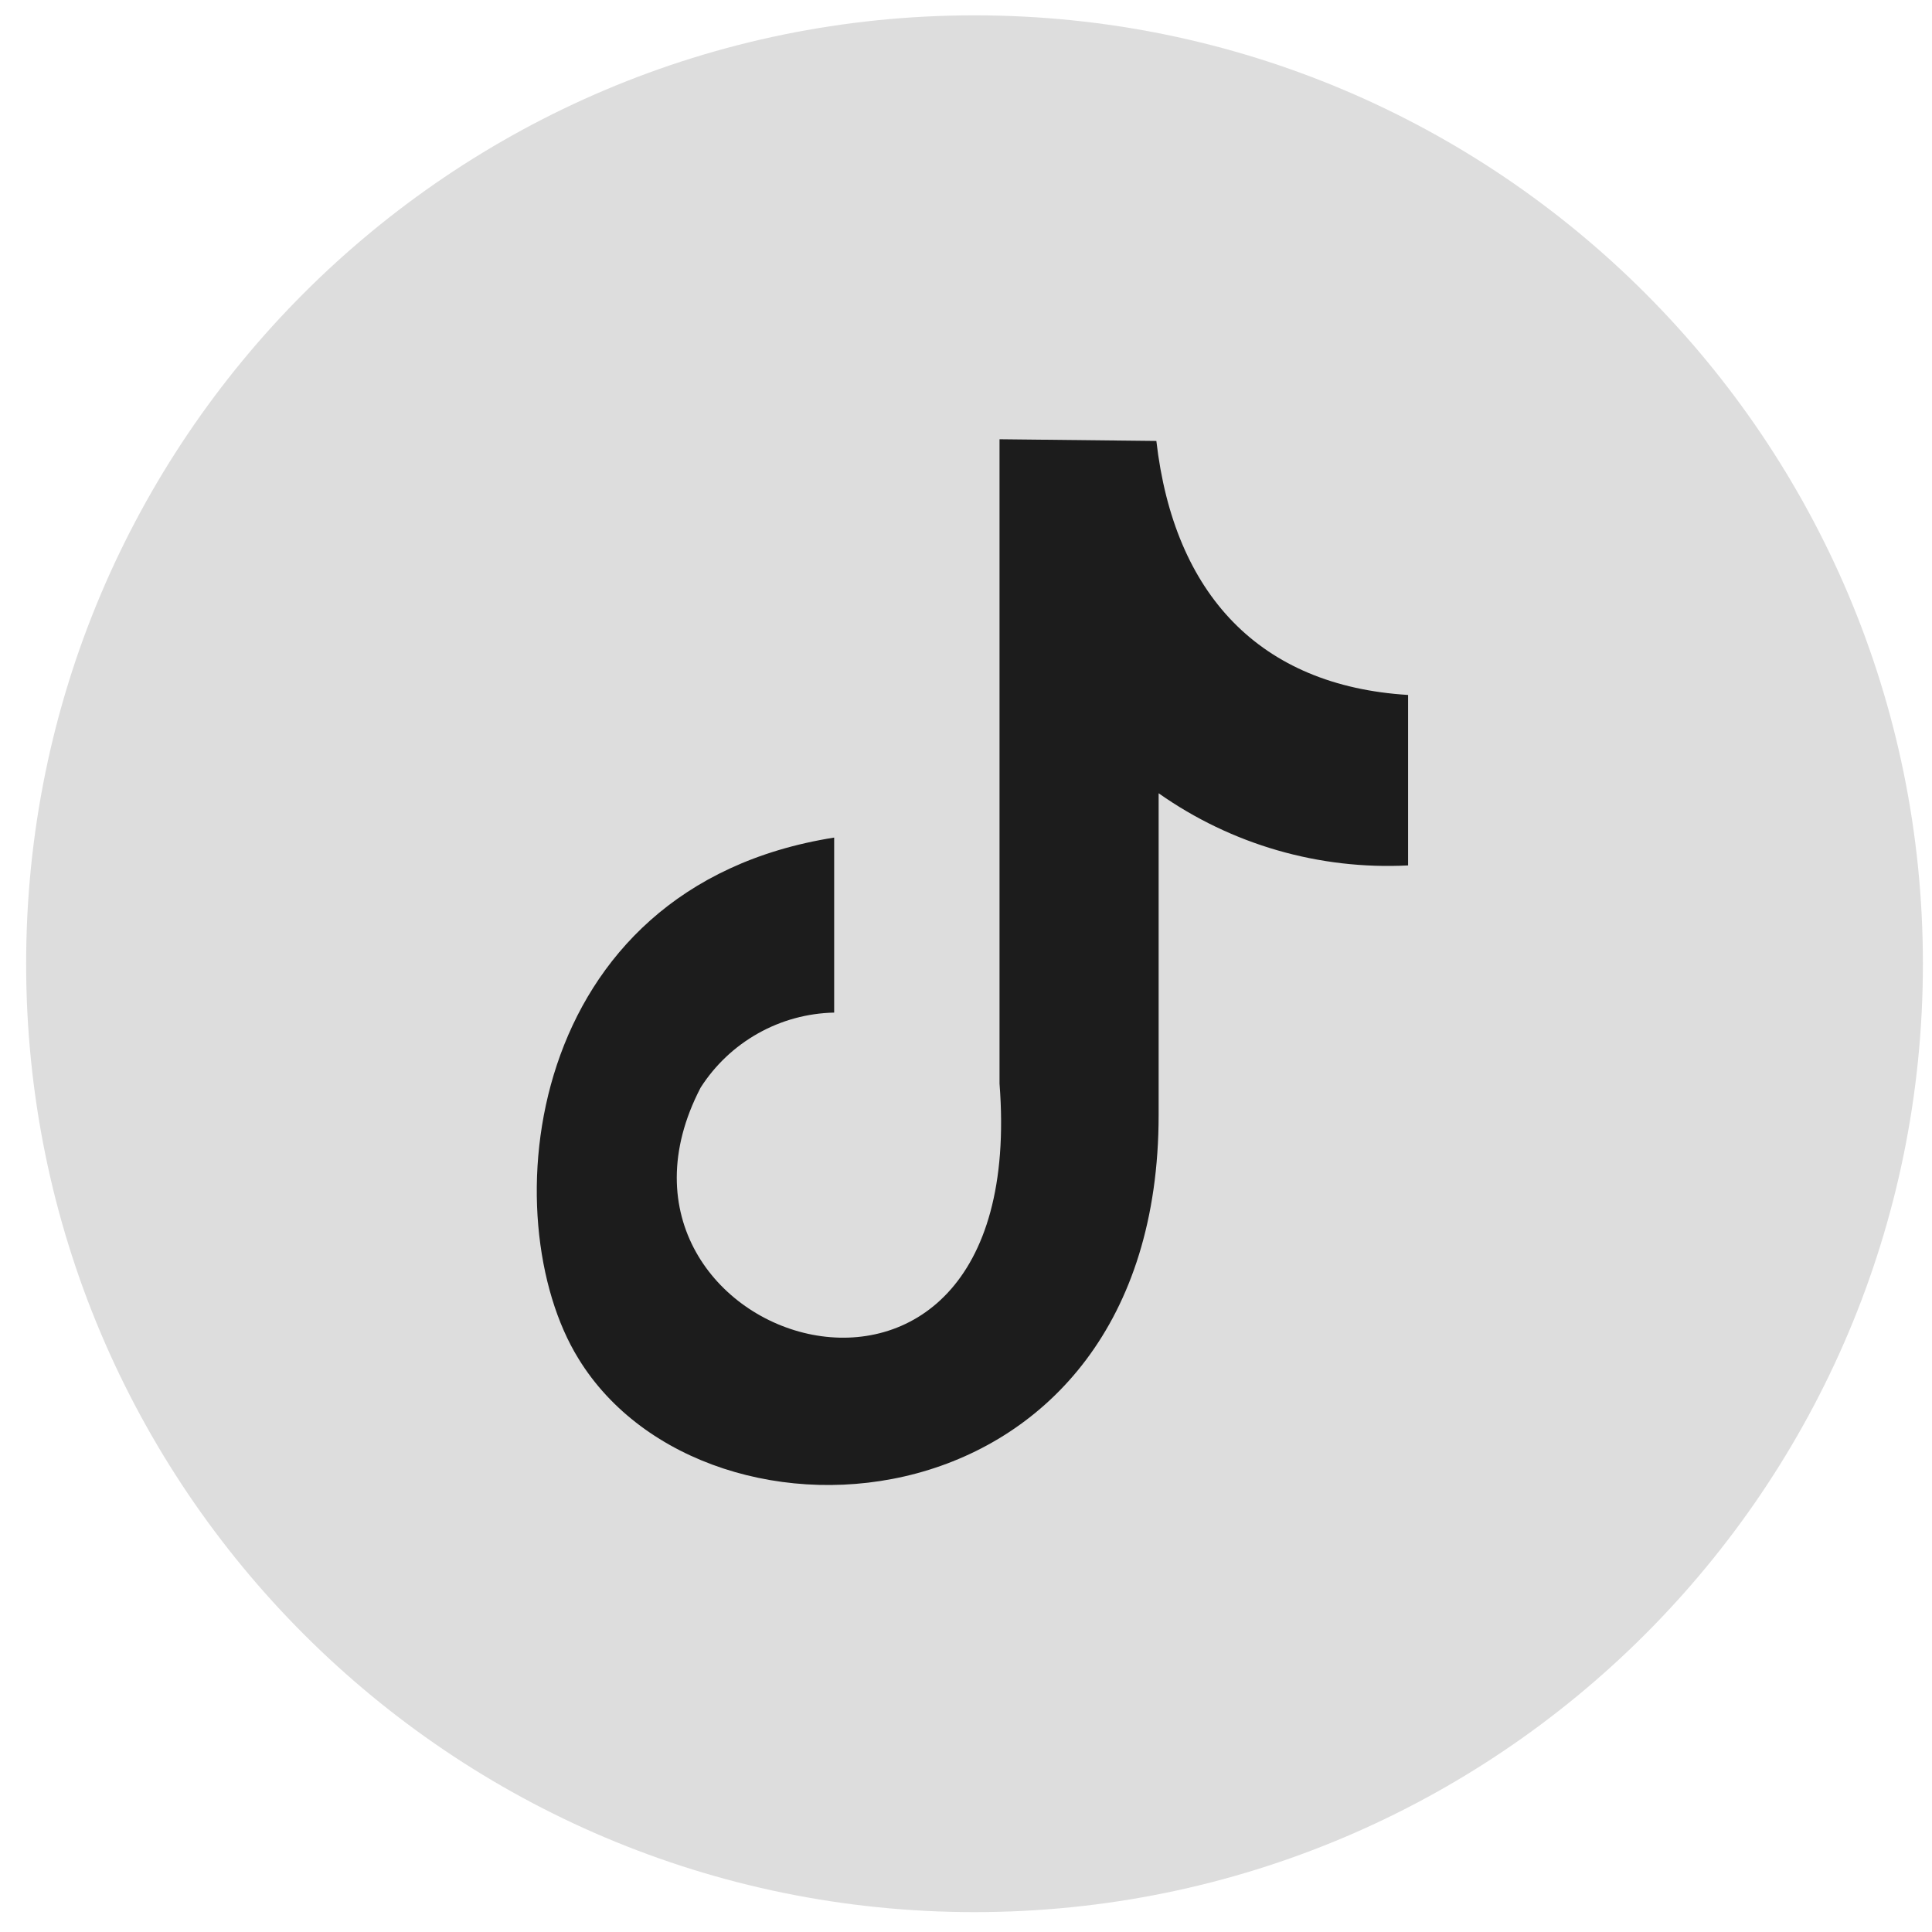
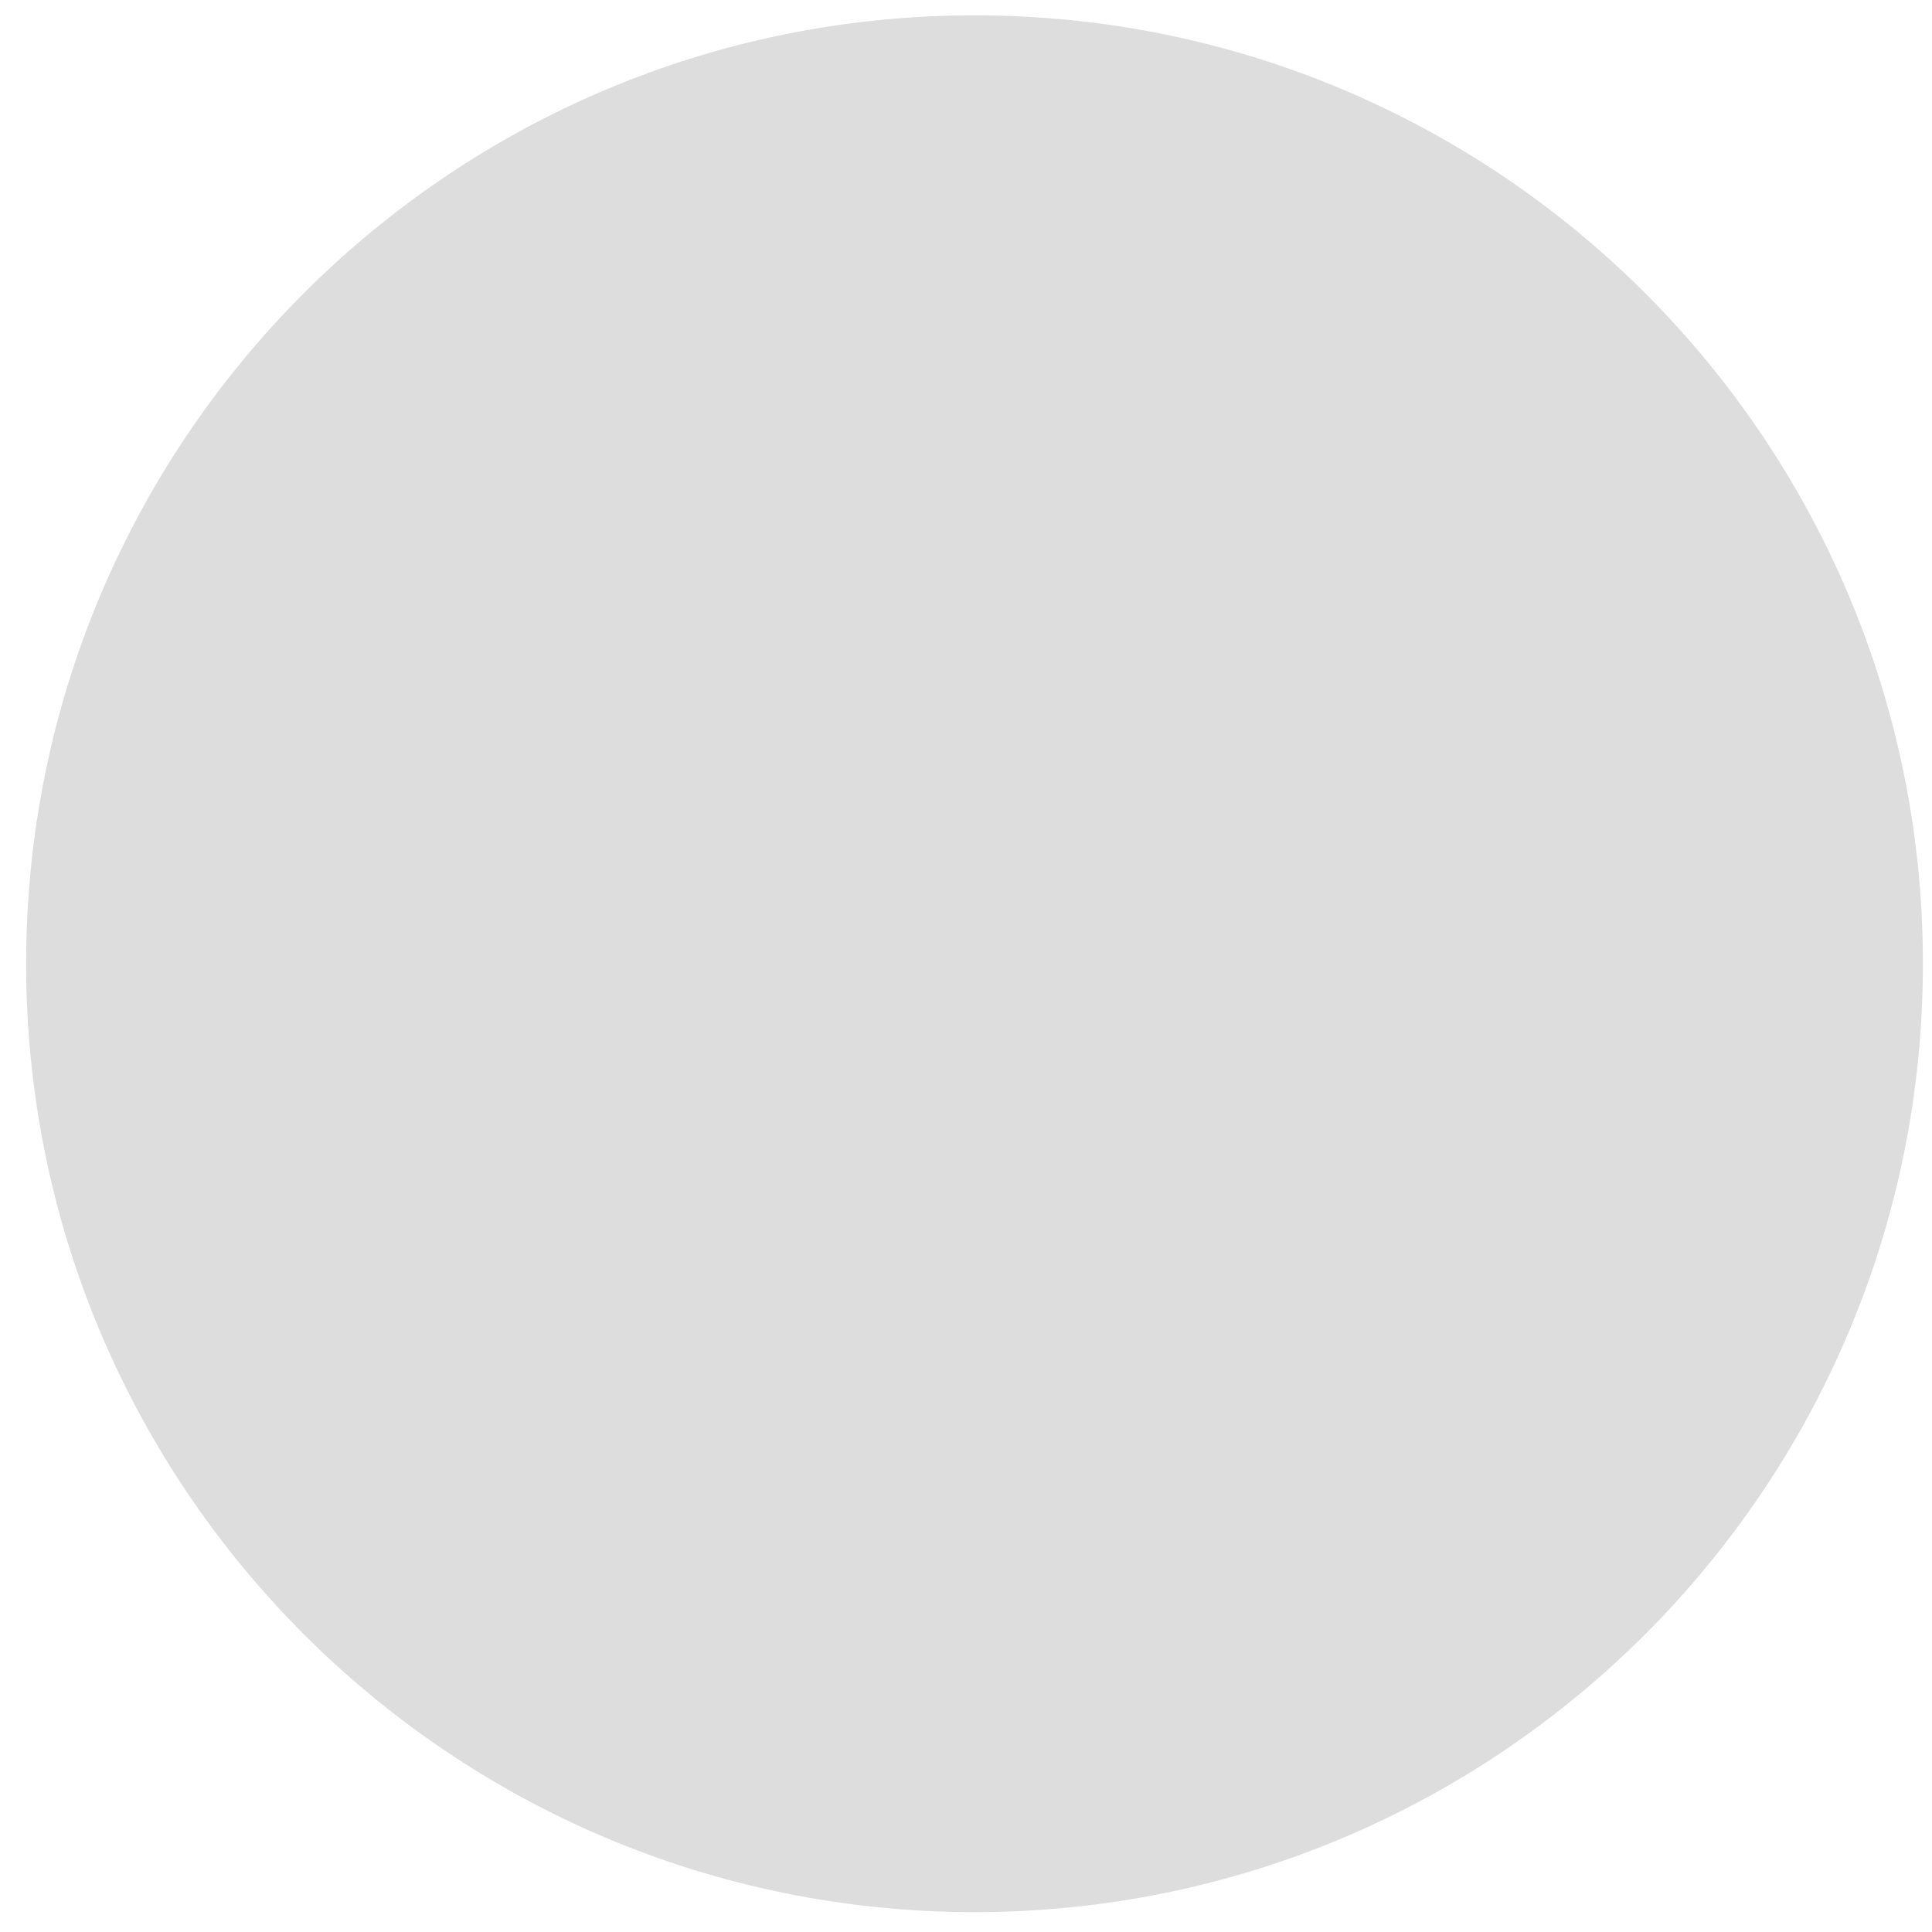
<svg xmlns="http://www.w3.org/2000/svg" width="34" height="34" viewBox="0 0 34 34" fill="none">
  <path d="M17.15 33.65C26.367 33.65 33.84 26.178 33.84 16.96C33.84 7.742 26.367 0.27 17.15 0.27C7.932 0.27 0.46 7.742 0.46 16.96C0.46 26.178 7.932 33.65 17.15 33.65Z" fill="#DDDDDD" />
-   <path fill-rule="evenodd" clip-rule="evenodd" d="M20.35 7.76C20.66 10.46 22.17 12.07 24.78 12.23V15.23C23.216 15.31 21.67 14.863 20.39 13.96V19.62C20.39 27.01 12.45 27.62 10.18 23.91C8.67 21.47 9.18 15.61 14.68 14.74V17.82C14.21 17.83 13.75 17.955 13.34 18.186C12.93 18.416 12.583 18.744 12.33 19.14C10 23.62 18.15 26.28 17.59 19.07V7.73L20.35 7.76Z" fill="#1C1C1C" />
</svg>